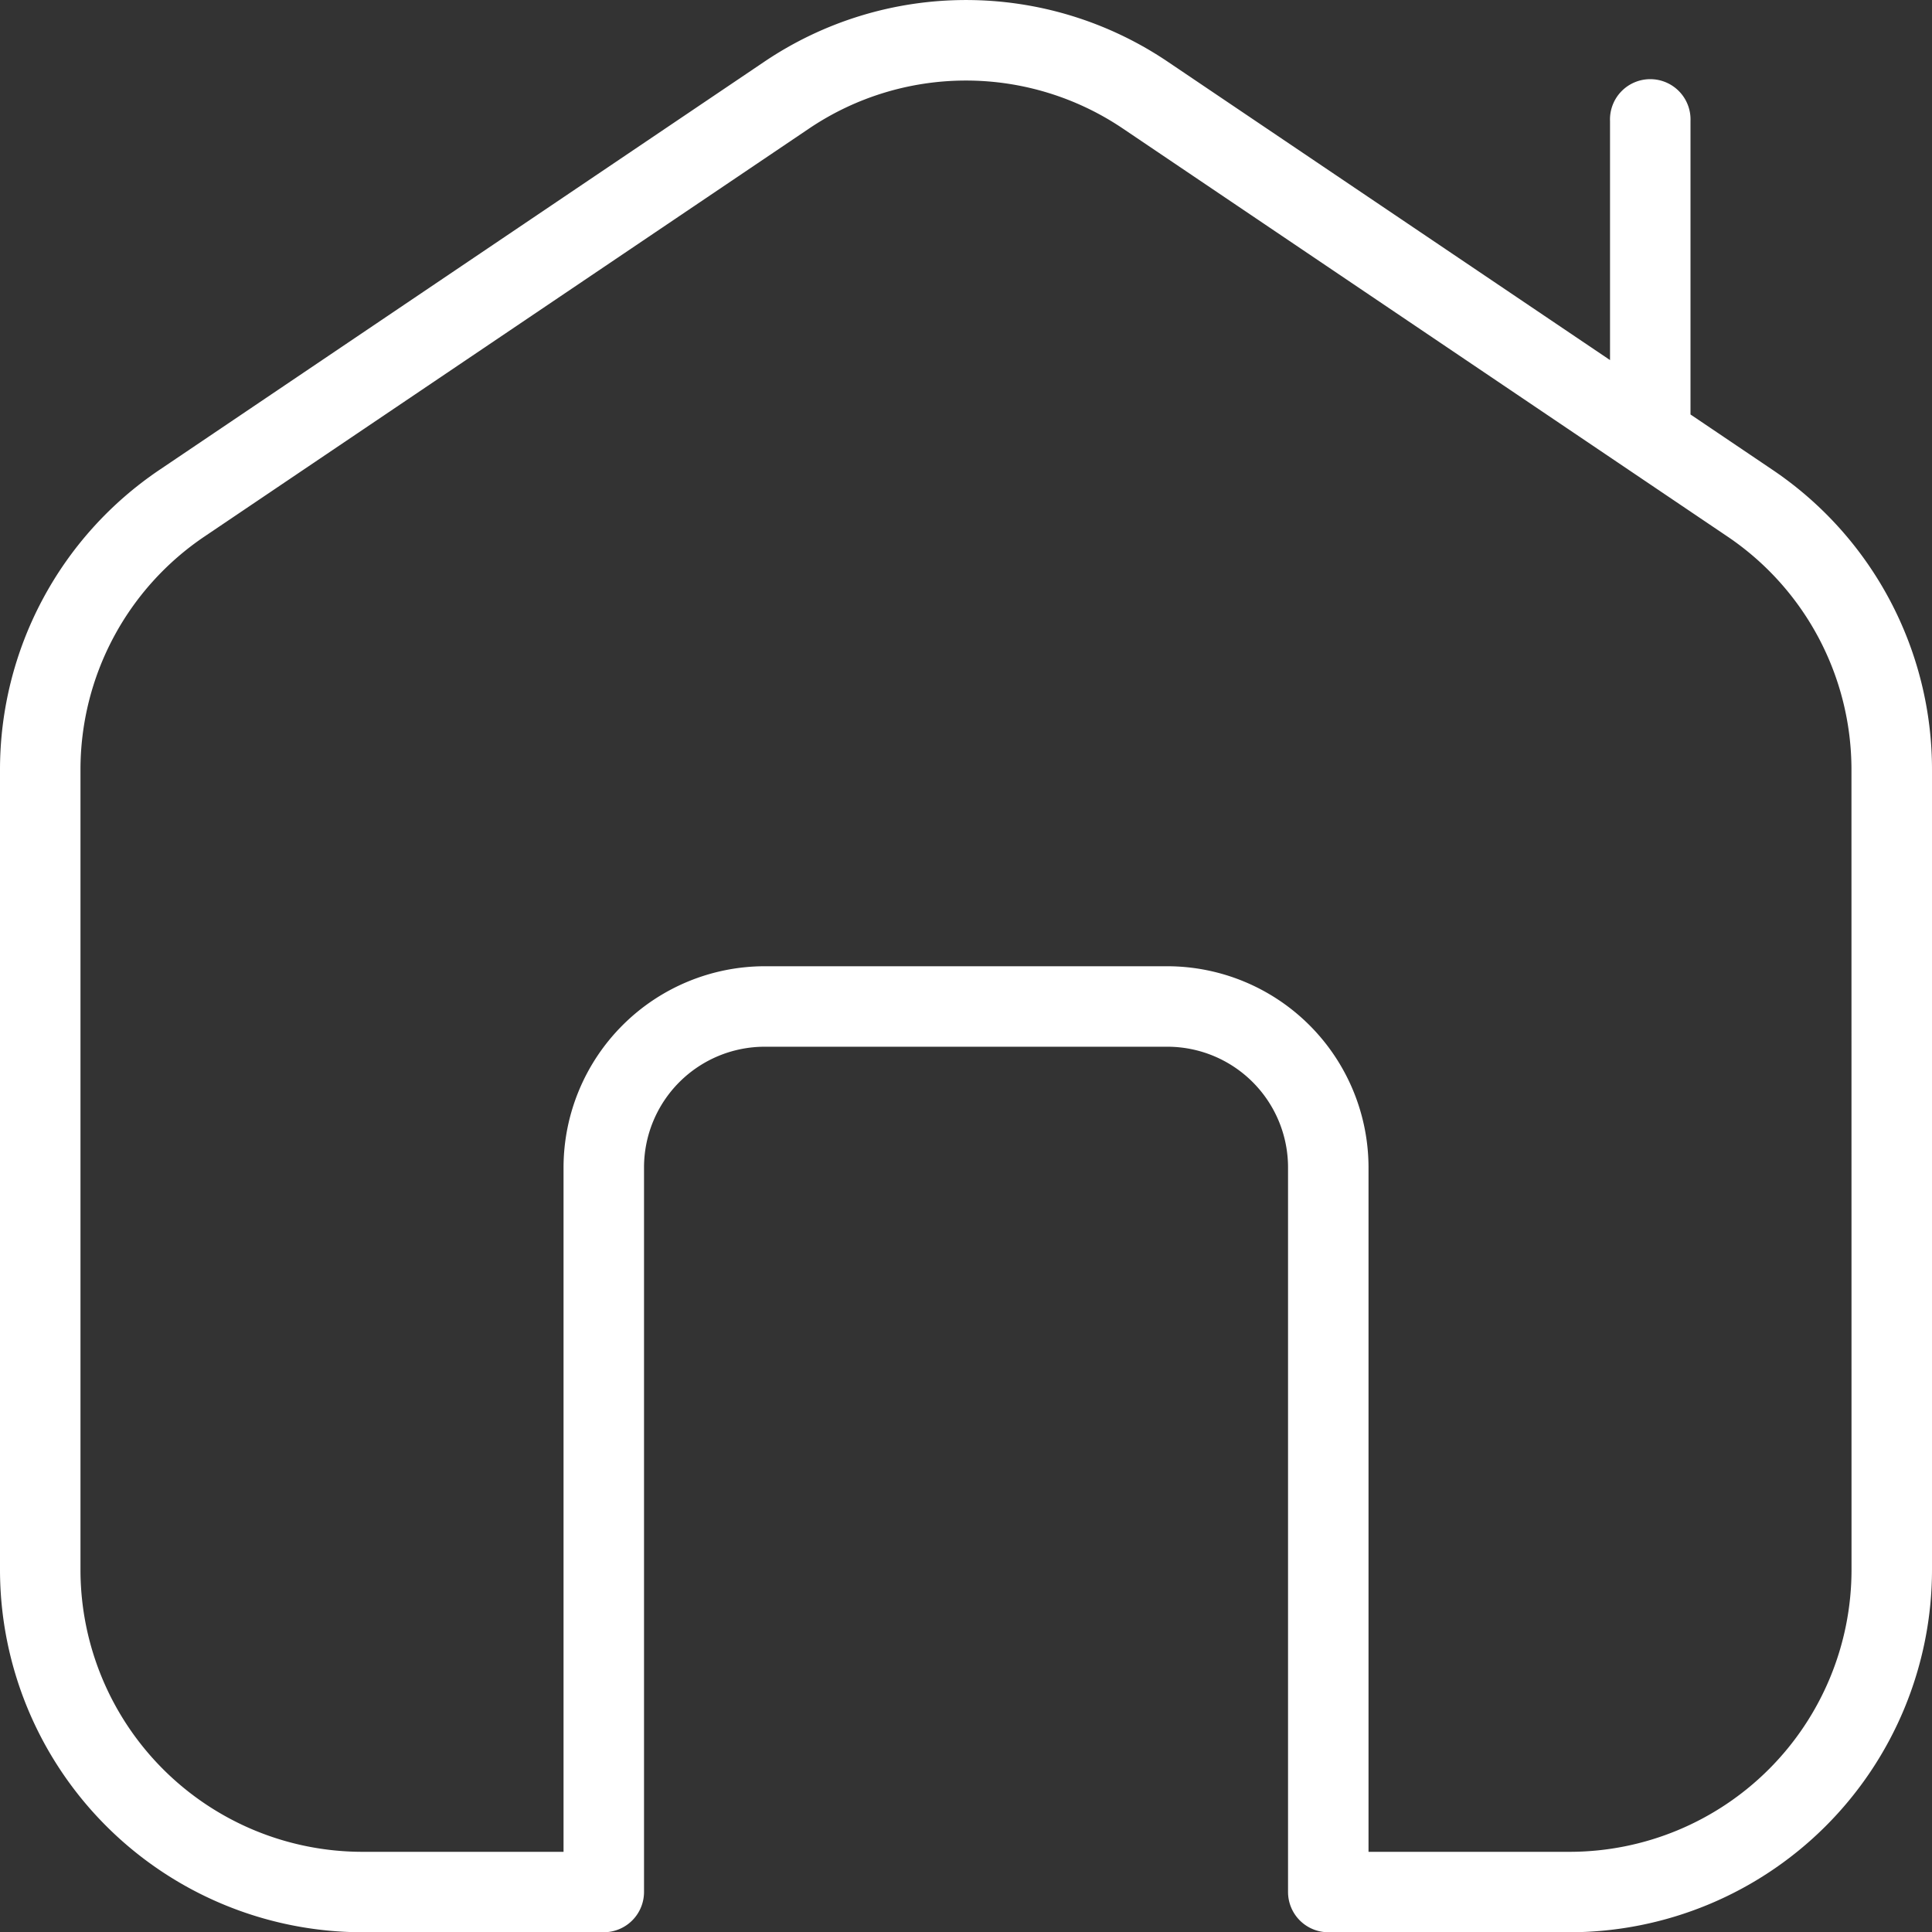
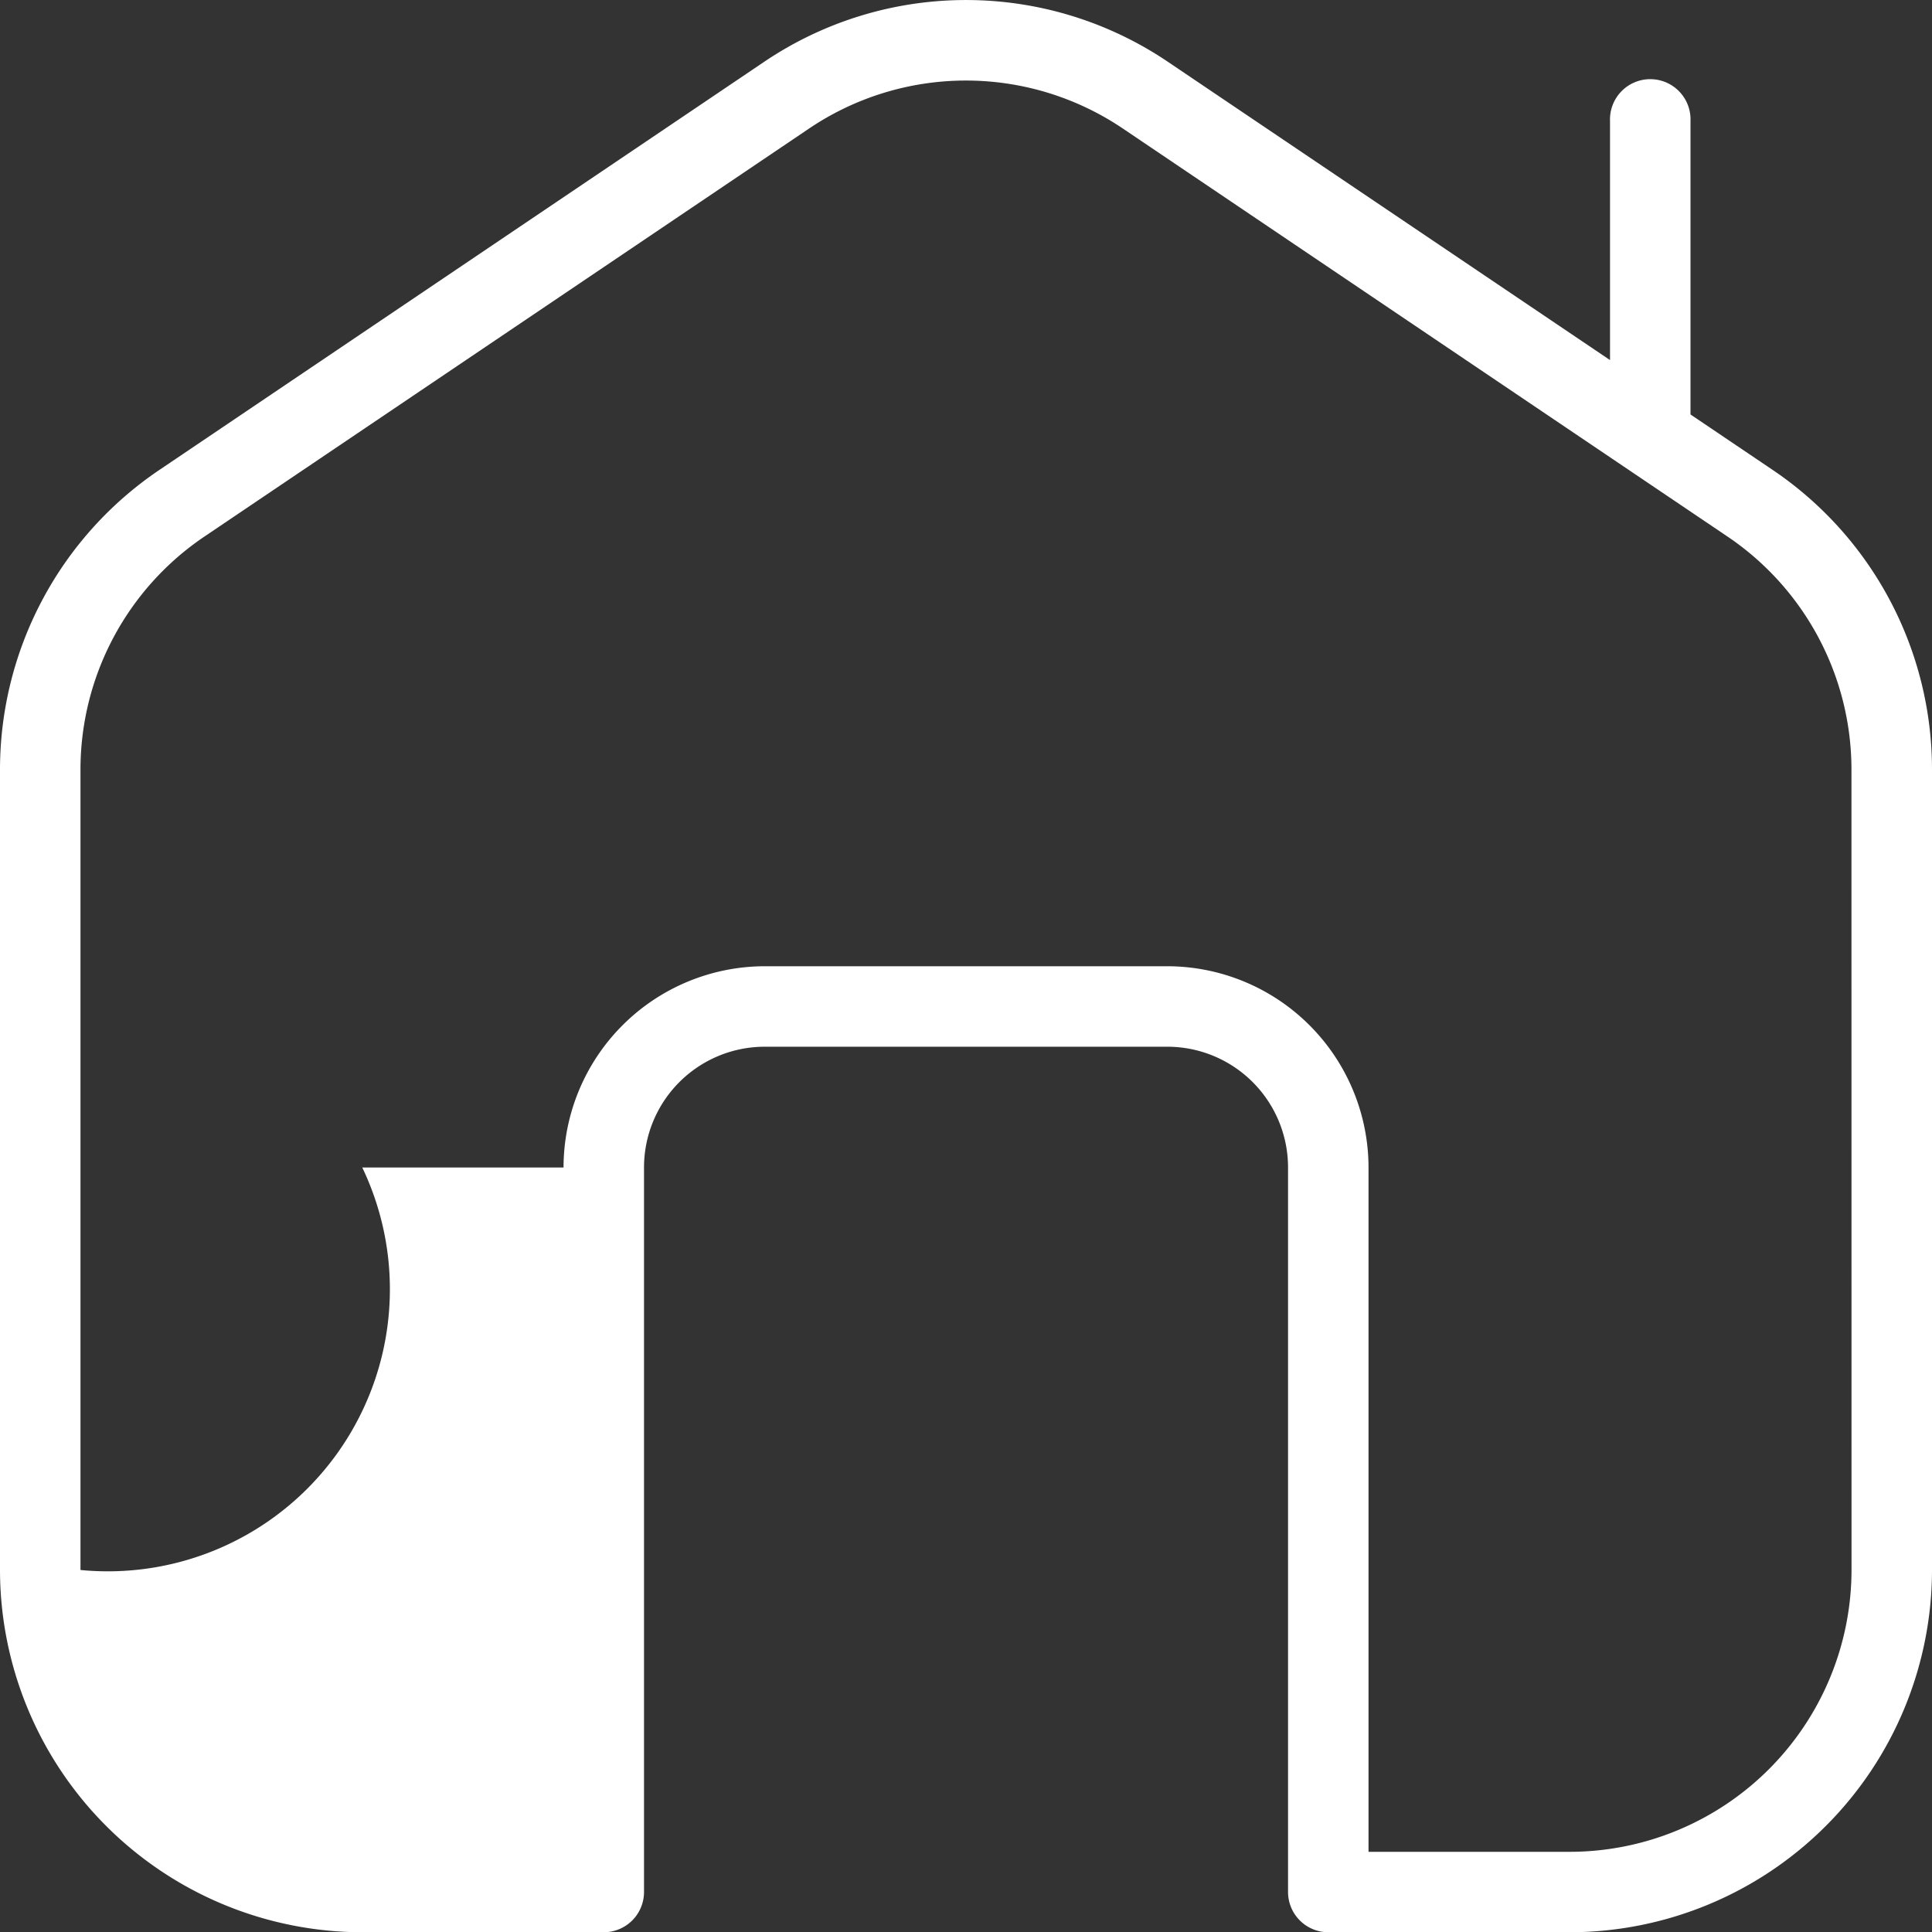
<svg xmlns="http://www.w3.org/2000/svg" width="32" height="32.005" viewBox="0 0 32 32.005">
  <rect x="0" y="0" width="32" height="32.005" fill="#333333" stroke="none" />
-   <path id="house-chimney" d="M29.356,7.776,28,6.861V2a.667.667,0,1,0-1.333,0v3.96L19.356,1.028a5.973,5.973,0,0,0-6.711,0l-10,6.748A5.989,5.989,0,0,0,0,12.749V26a6.007,6.007,0,0,0,6,6h4a.667.667,0,0,0,.667-.667v-12a2,2,0,0,1,2-2h6.667a2,2,0,0,1,2,2v12A.667.667,0,0,0,22,32h4a6.007,6.007,0,0,0,6-6V12.749A5.987,5.987,0,0,0,29.356,7.776ZM30.667,26A4.672,4.672,0,0,1,26,30.668H22.667V19.335A3.337,3.337,0,0,0,19.333,16H12.667a3.337,3.337,0,0,0-3.333,3.333V30.668H6A4.672,4.672,0,0,1,1.333,26V12.749A4.656,4.656,0,0,1,3.389,8.881l10-6.748a4.645,4.645,0,0,1,5.221,0l10,6.748a4.658,4.658,0,0,1,2.056,3.868Z" transform="translate(0 0.004)" fill="#fff" />
+   <path id="house-chimney" d="M29.356,7.776,28,6.861V2a.667.667,0,1,0-1.333,0v3.96L19.356,1.028a5.973,5.973,0,0,0-6.711,0l-10,6.748A5.989,5.989,0,0,0,0,12.749V26a6.007,6.007,0,0,0,6,6h4a.667.667,0,0,0,.667-.667v-12a2,2,0,0,1,2-2h6.667a2,2,0,0,1,2,2v12A.667.667,0,0,0,22,32h4a6.007,6.007,0,0,0,6-6V12.749A5.987,5.987,0,0,0,29.356,7.776ZM30.667,26A4.672,4.672,0,0,1,26,30.668H22.667V19.335A3.337,3.337,0,0,0,19.333,16H12.667a3.337,3.337,0,0,0-3.333,3.333H6A4.672,4.672,0,0,1,1.333,26V12.749A4.656,4.656,0,0,1,3.389,8.881l10-6.748a4.645,4.645,0,0,1,5.221,0l10,6.748a4.658,4.658,0,0,1,2.056,3.868Z" transform="translate(0 0.004)" fill="#fff" />
</svg>